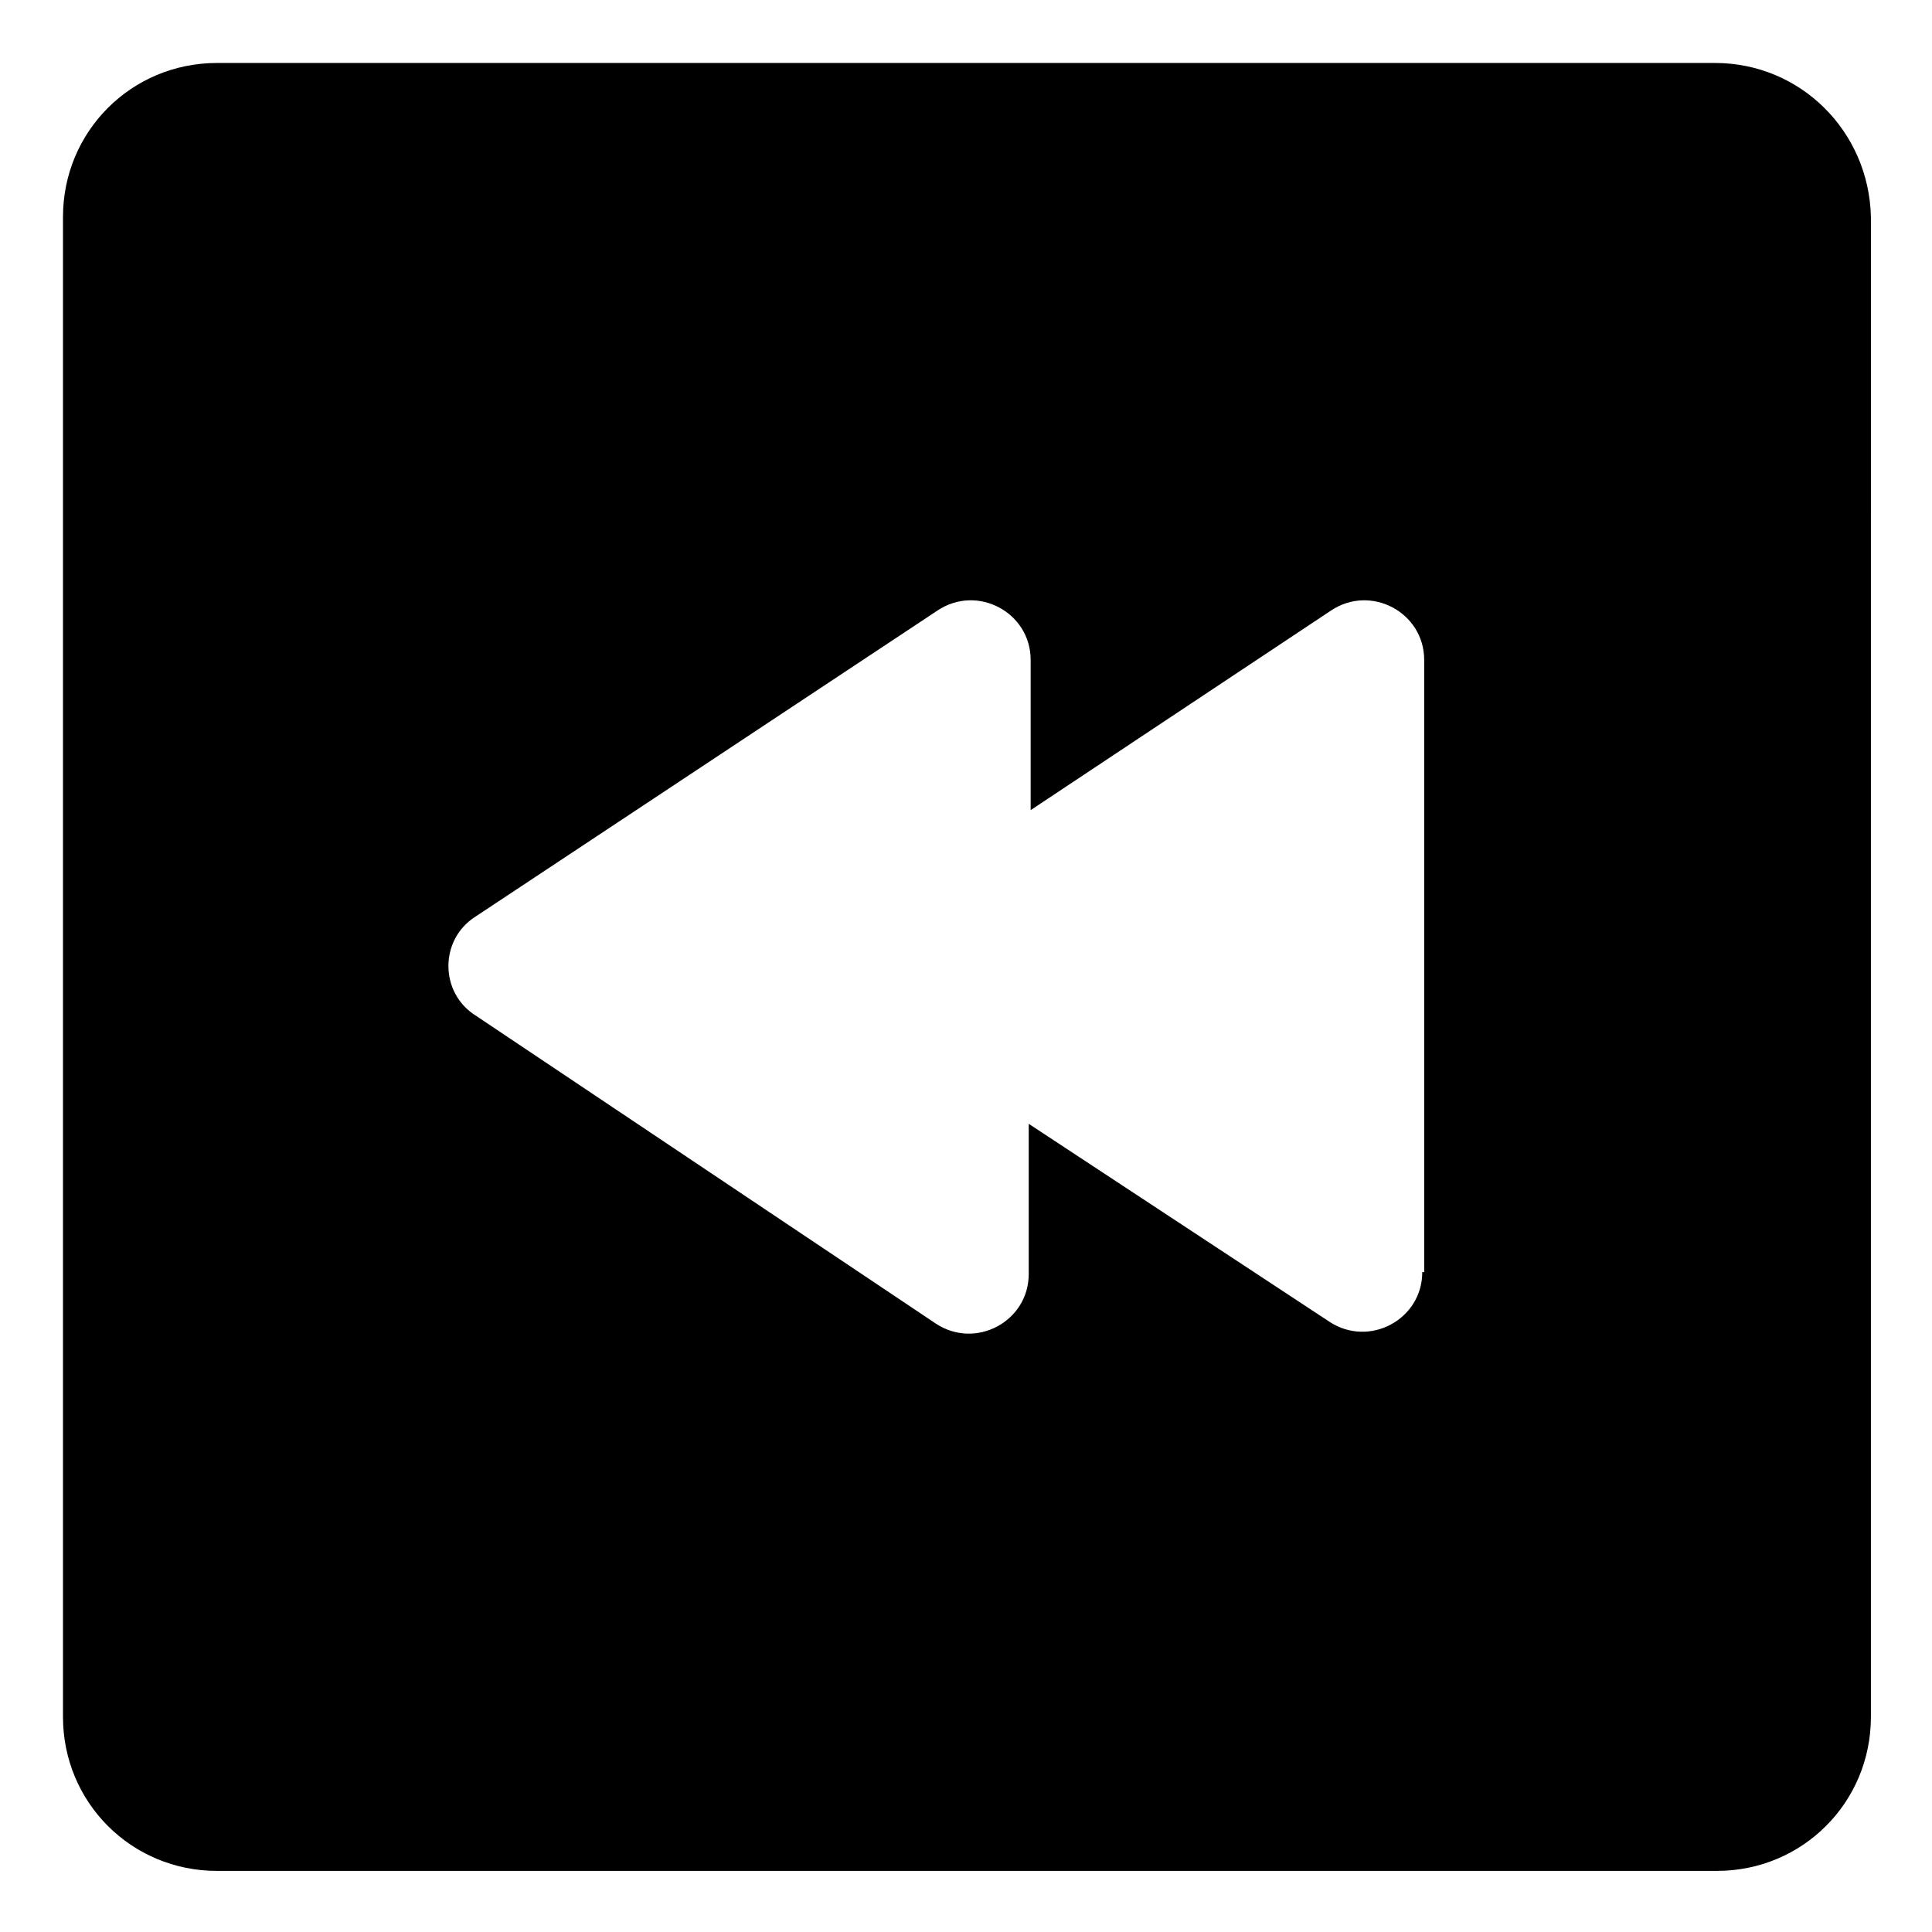
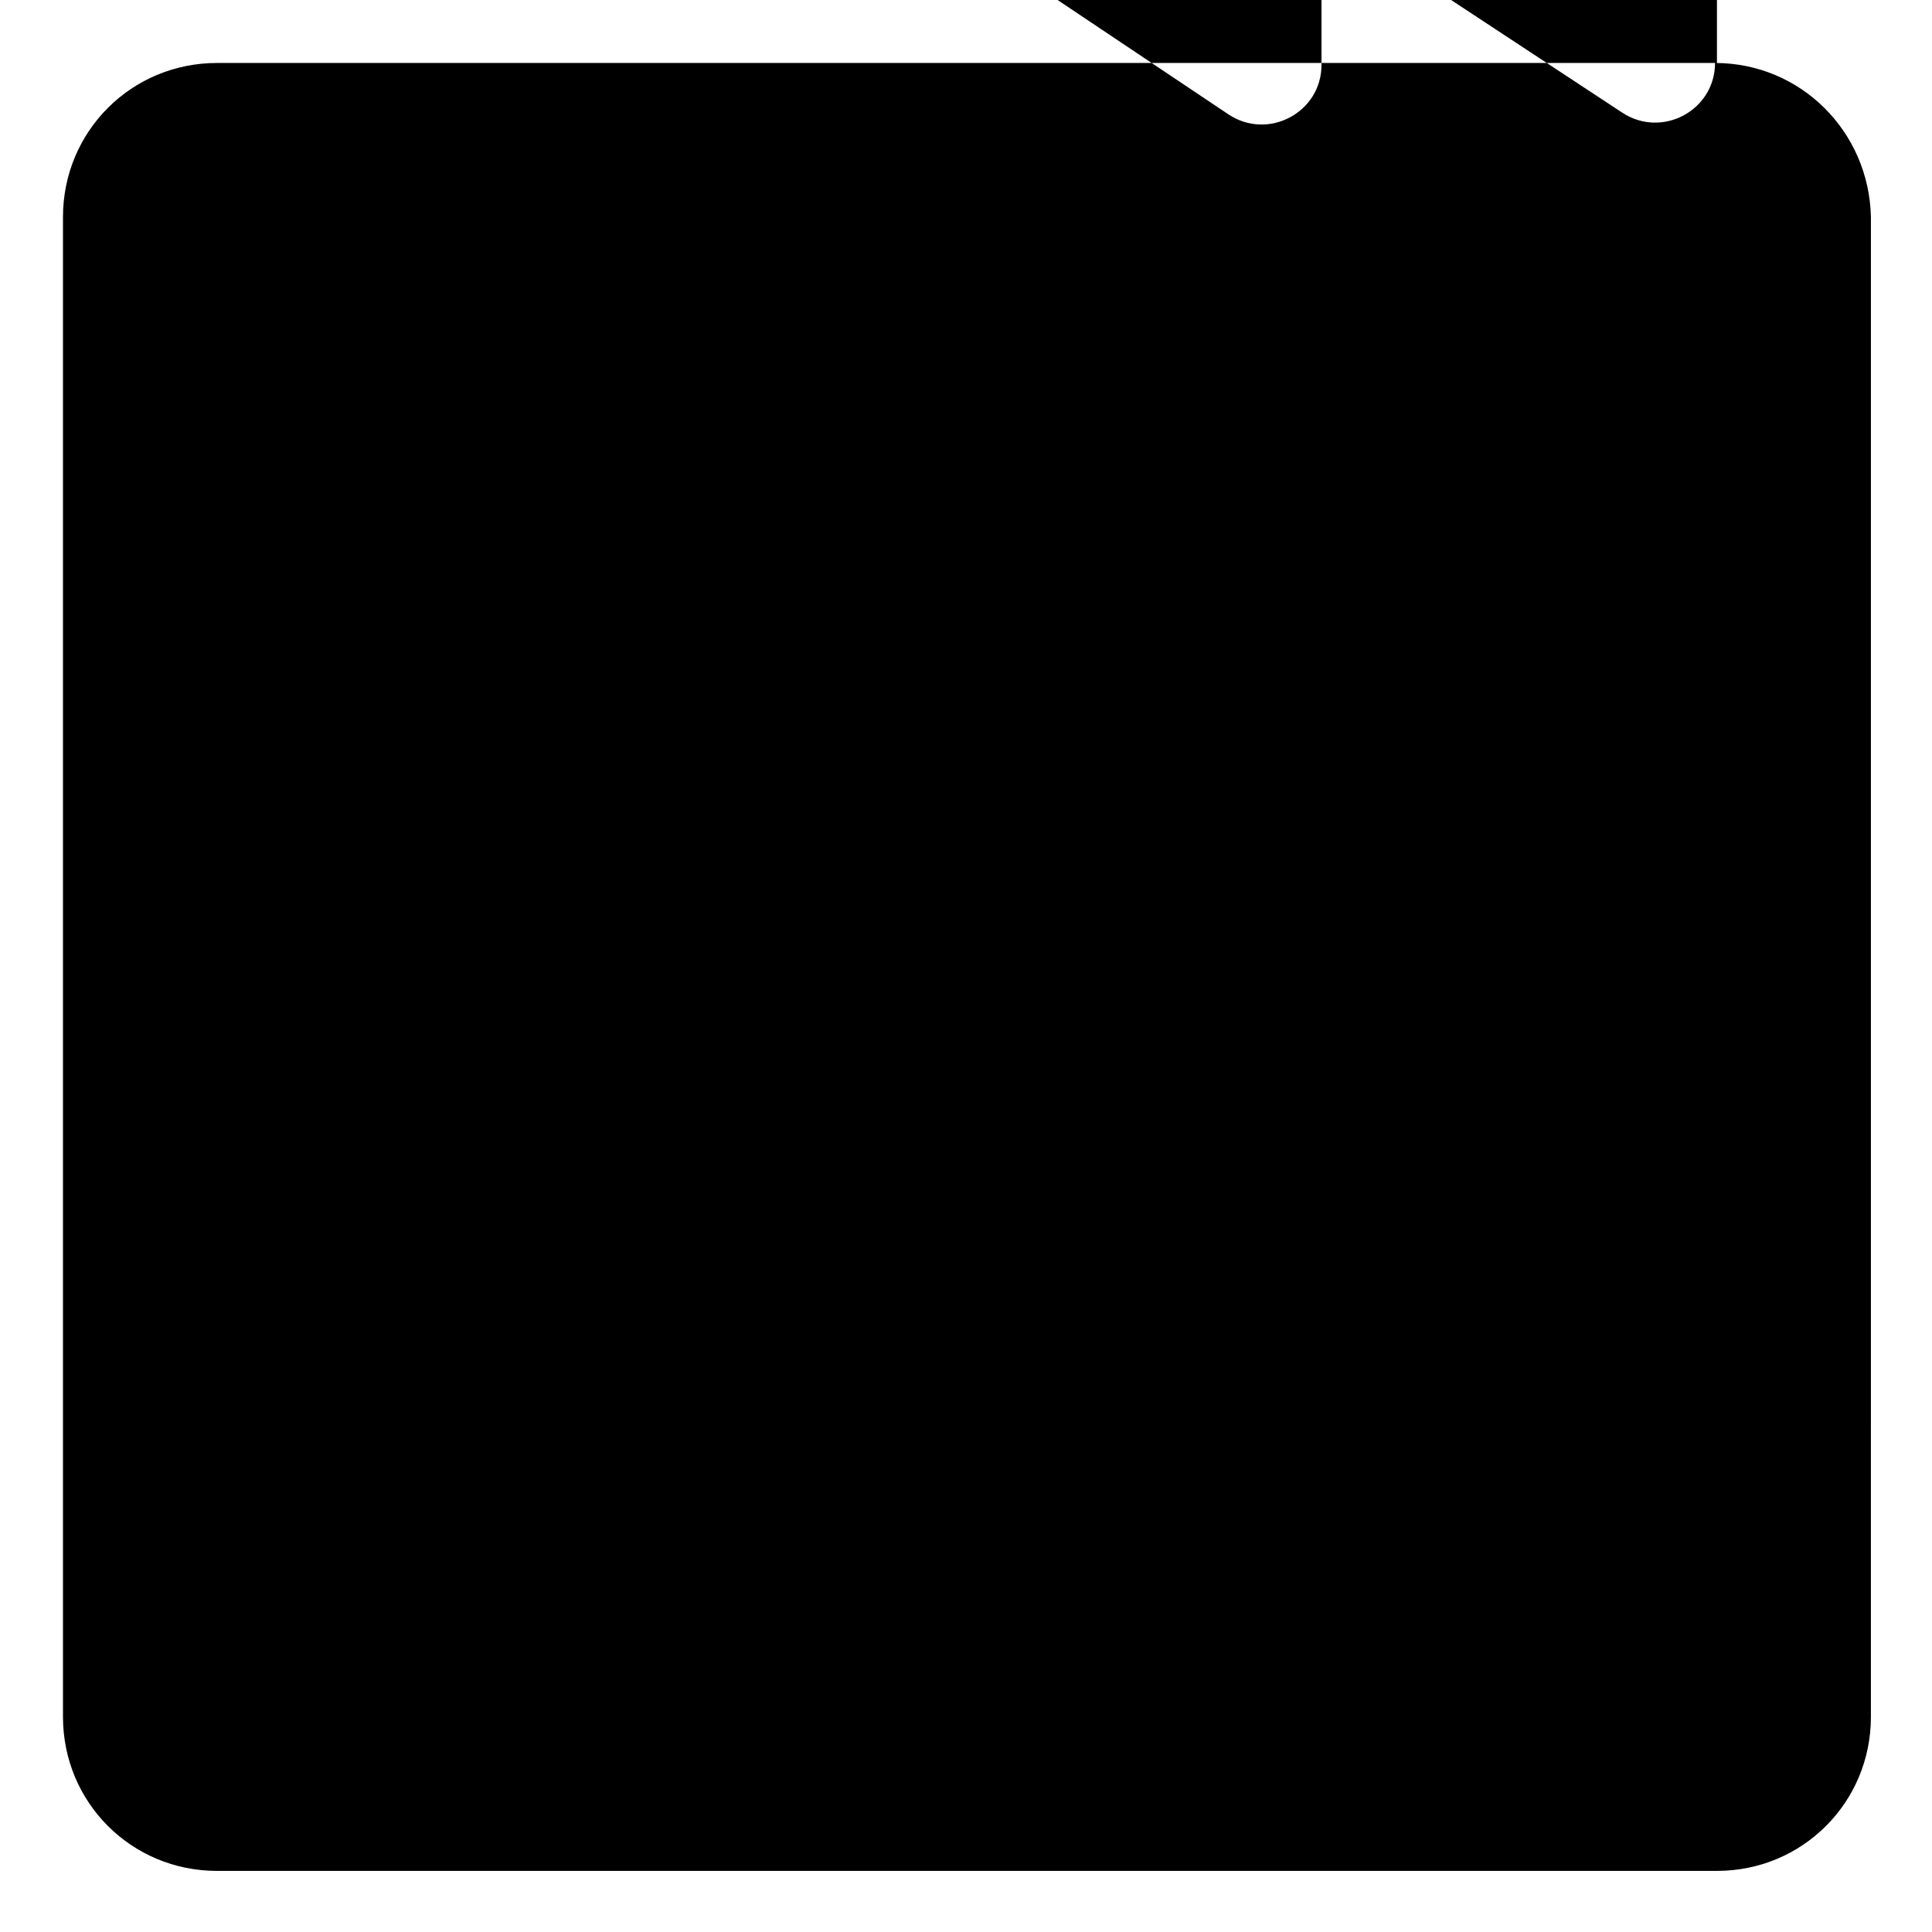
<svg xmlns="http://www.w3.org/2000/svg" fill="#000000" width="800px" height="800px" version="1.1" viewBox="144 144 512 512">
-   <path d="m598.5 160.69h-397c-22.672 0-40.809 18.137-40.809 40.809v397.5c0 22.672 18.137 40.809 40.809 40.809h397.5c22.672 0 40.809-18.137 40.809-40.809l0.004-397.5c-0.504-22.672-18.641-40.809-41.312-40.809zm-77.586 320.43c0 12.594-14.105 20.152-24.688 13.098l-79.602-52.395v39.801c0 12.594-14.105 20.152-24.688 13.098l-121.92-81.617c-9.574-6.047-9.574-20.152 0-26.199l122.43-81.113c10.578-7.055 24.688 0.504 24.688 13.098v39.801l79.602-52.898c10.578-7.055 24.688 0.504 24.688 13.098v162.23z" />
+   <path d="m598.5 160.69h-397c-22.672 0-40.809 18.137-40.809 40.809v397.5c0 22.672 18.137 40.809 40.809 40.809h397.5c22.672 0 40.809-18.137 40.809-40.809l0.004-397.5c-0.504-22.672-18.641-40.809-41.312-40.809zc0 12.594-14.105 20.152-24.688 13.098l-79.602-52.395v39.801c0 12.594-14.105 20.152-24.688 13.098l-121.92-81.617c-9.574-6.047-9.574-20.152 0-26.199l122.43-81.113c10.578-7.055 24.688 0.504 24.688 13.098v39.801l79.602-52.898c10.578-7.055 24.688 0.504 24.688 13.098v162.23z" />
</svg>